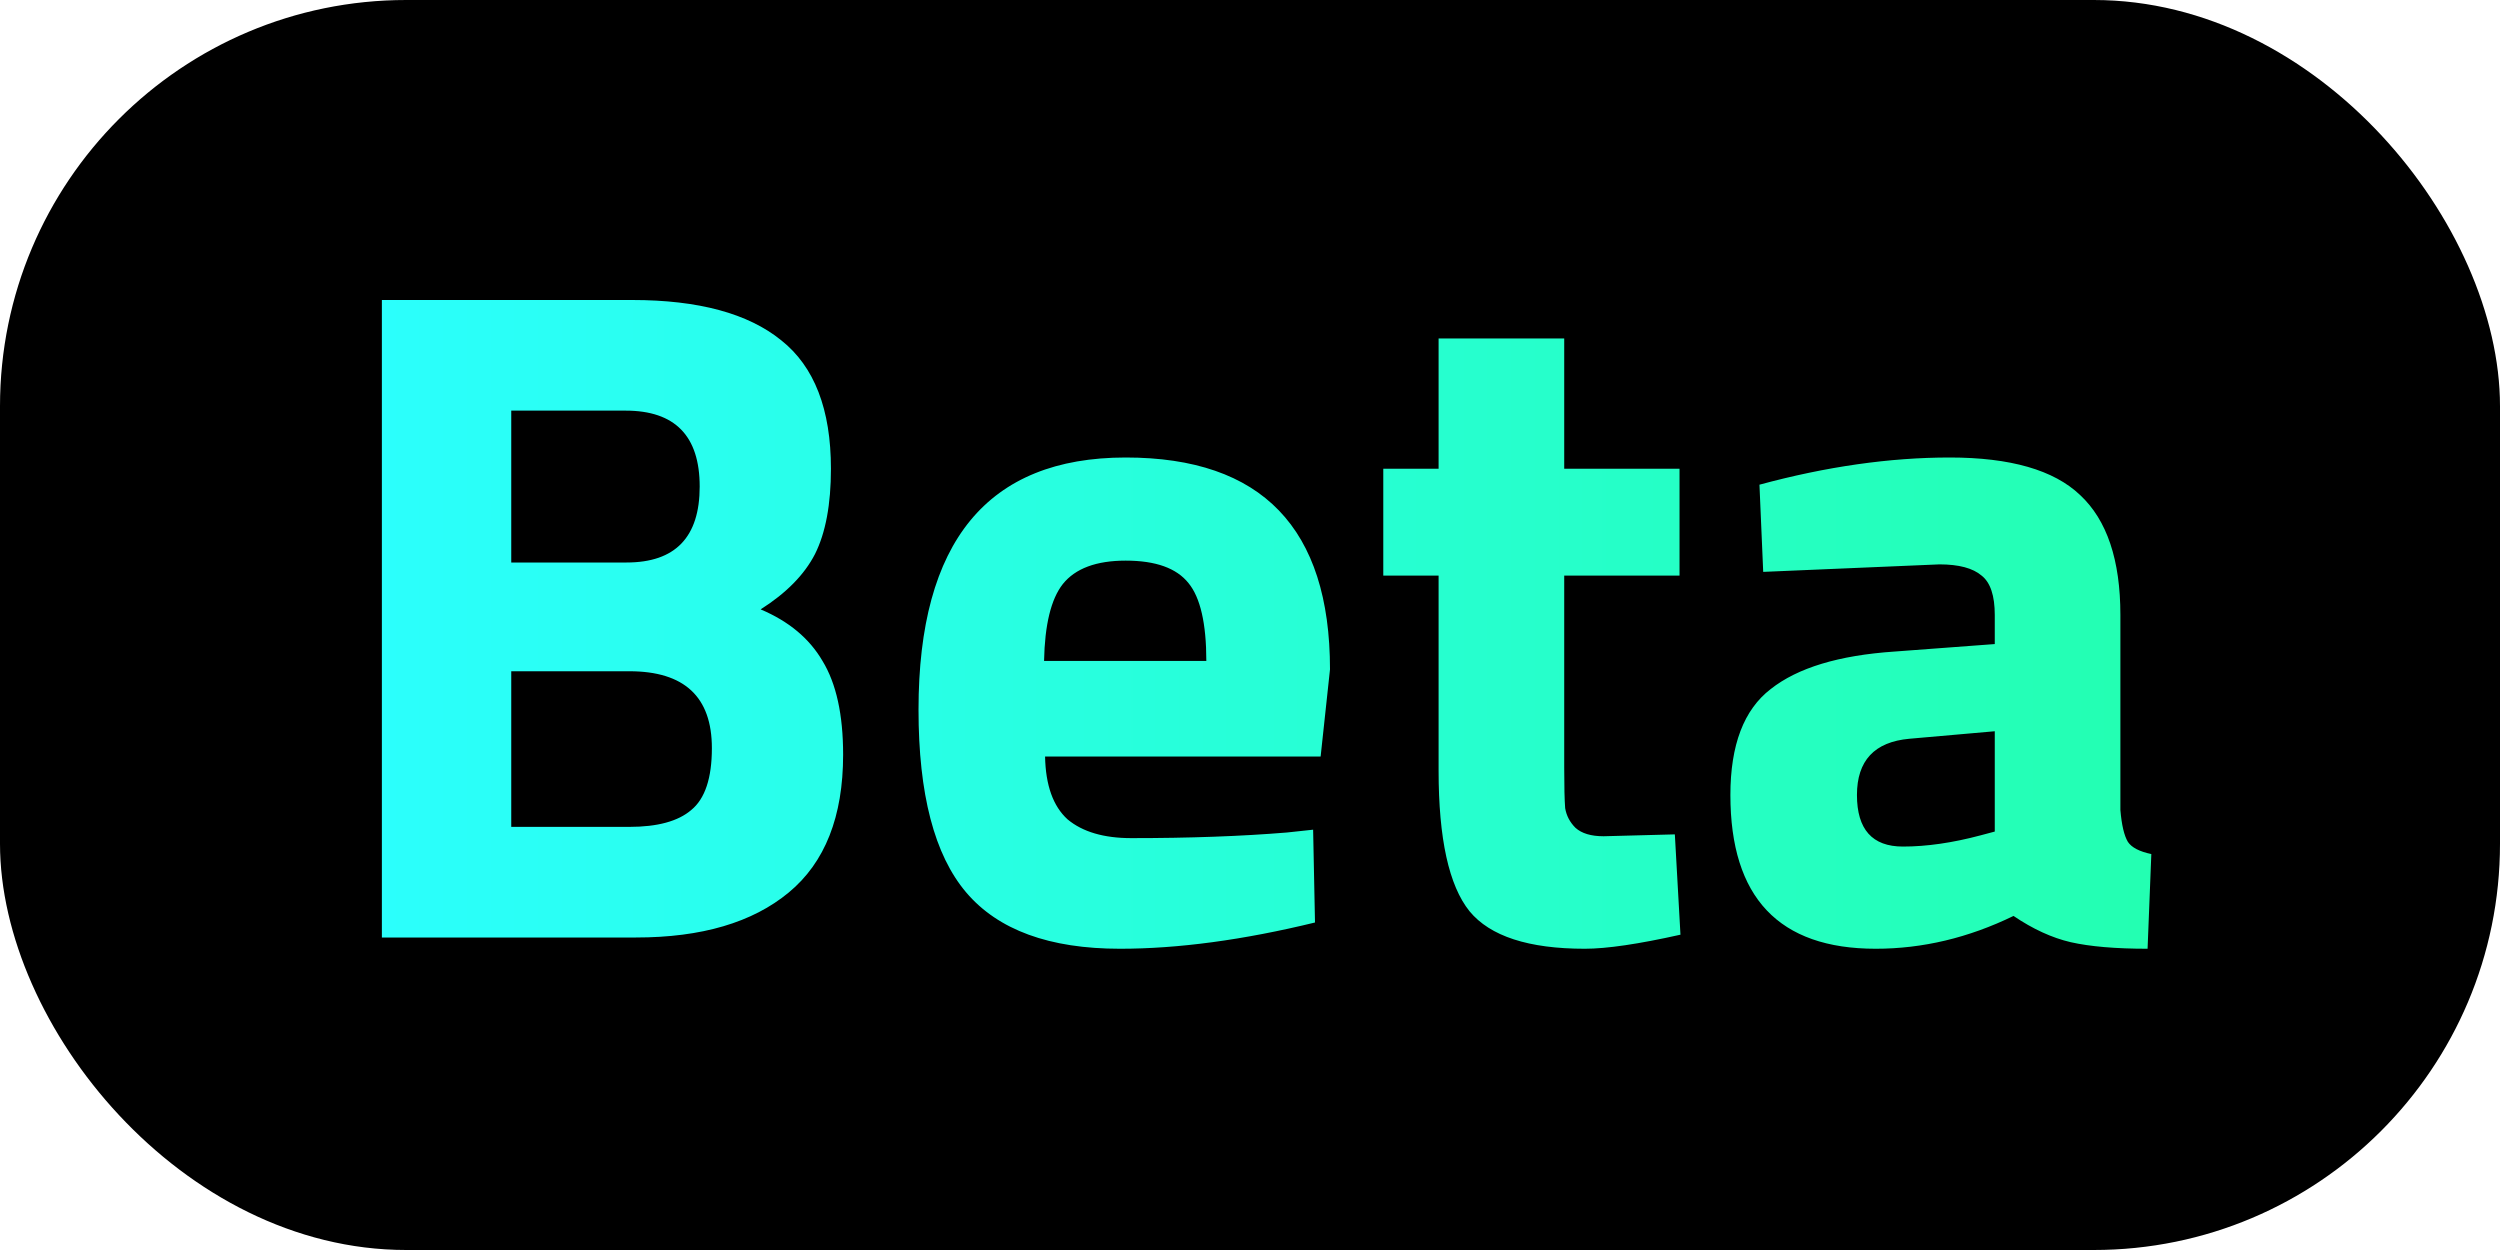
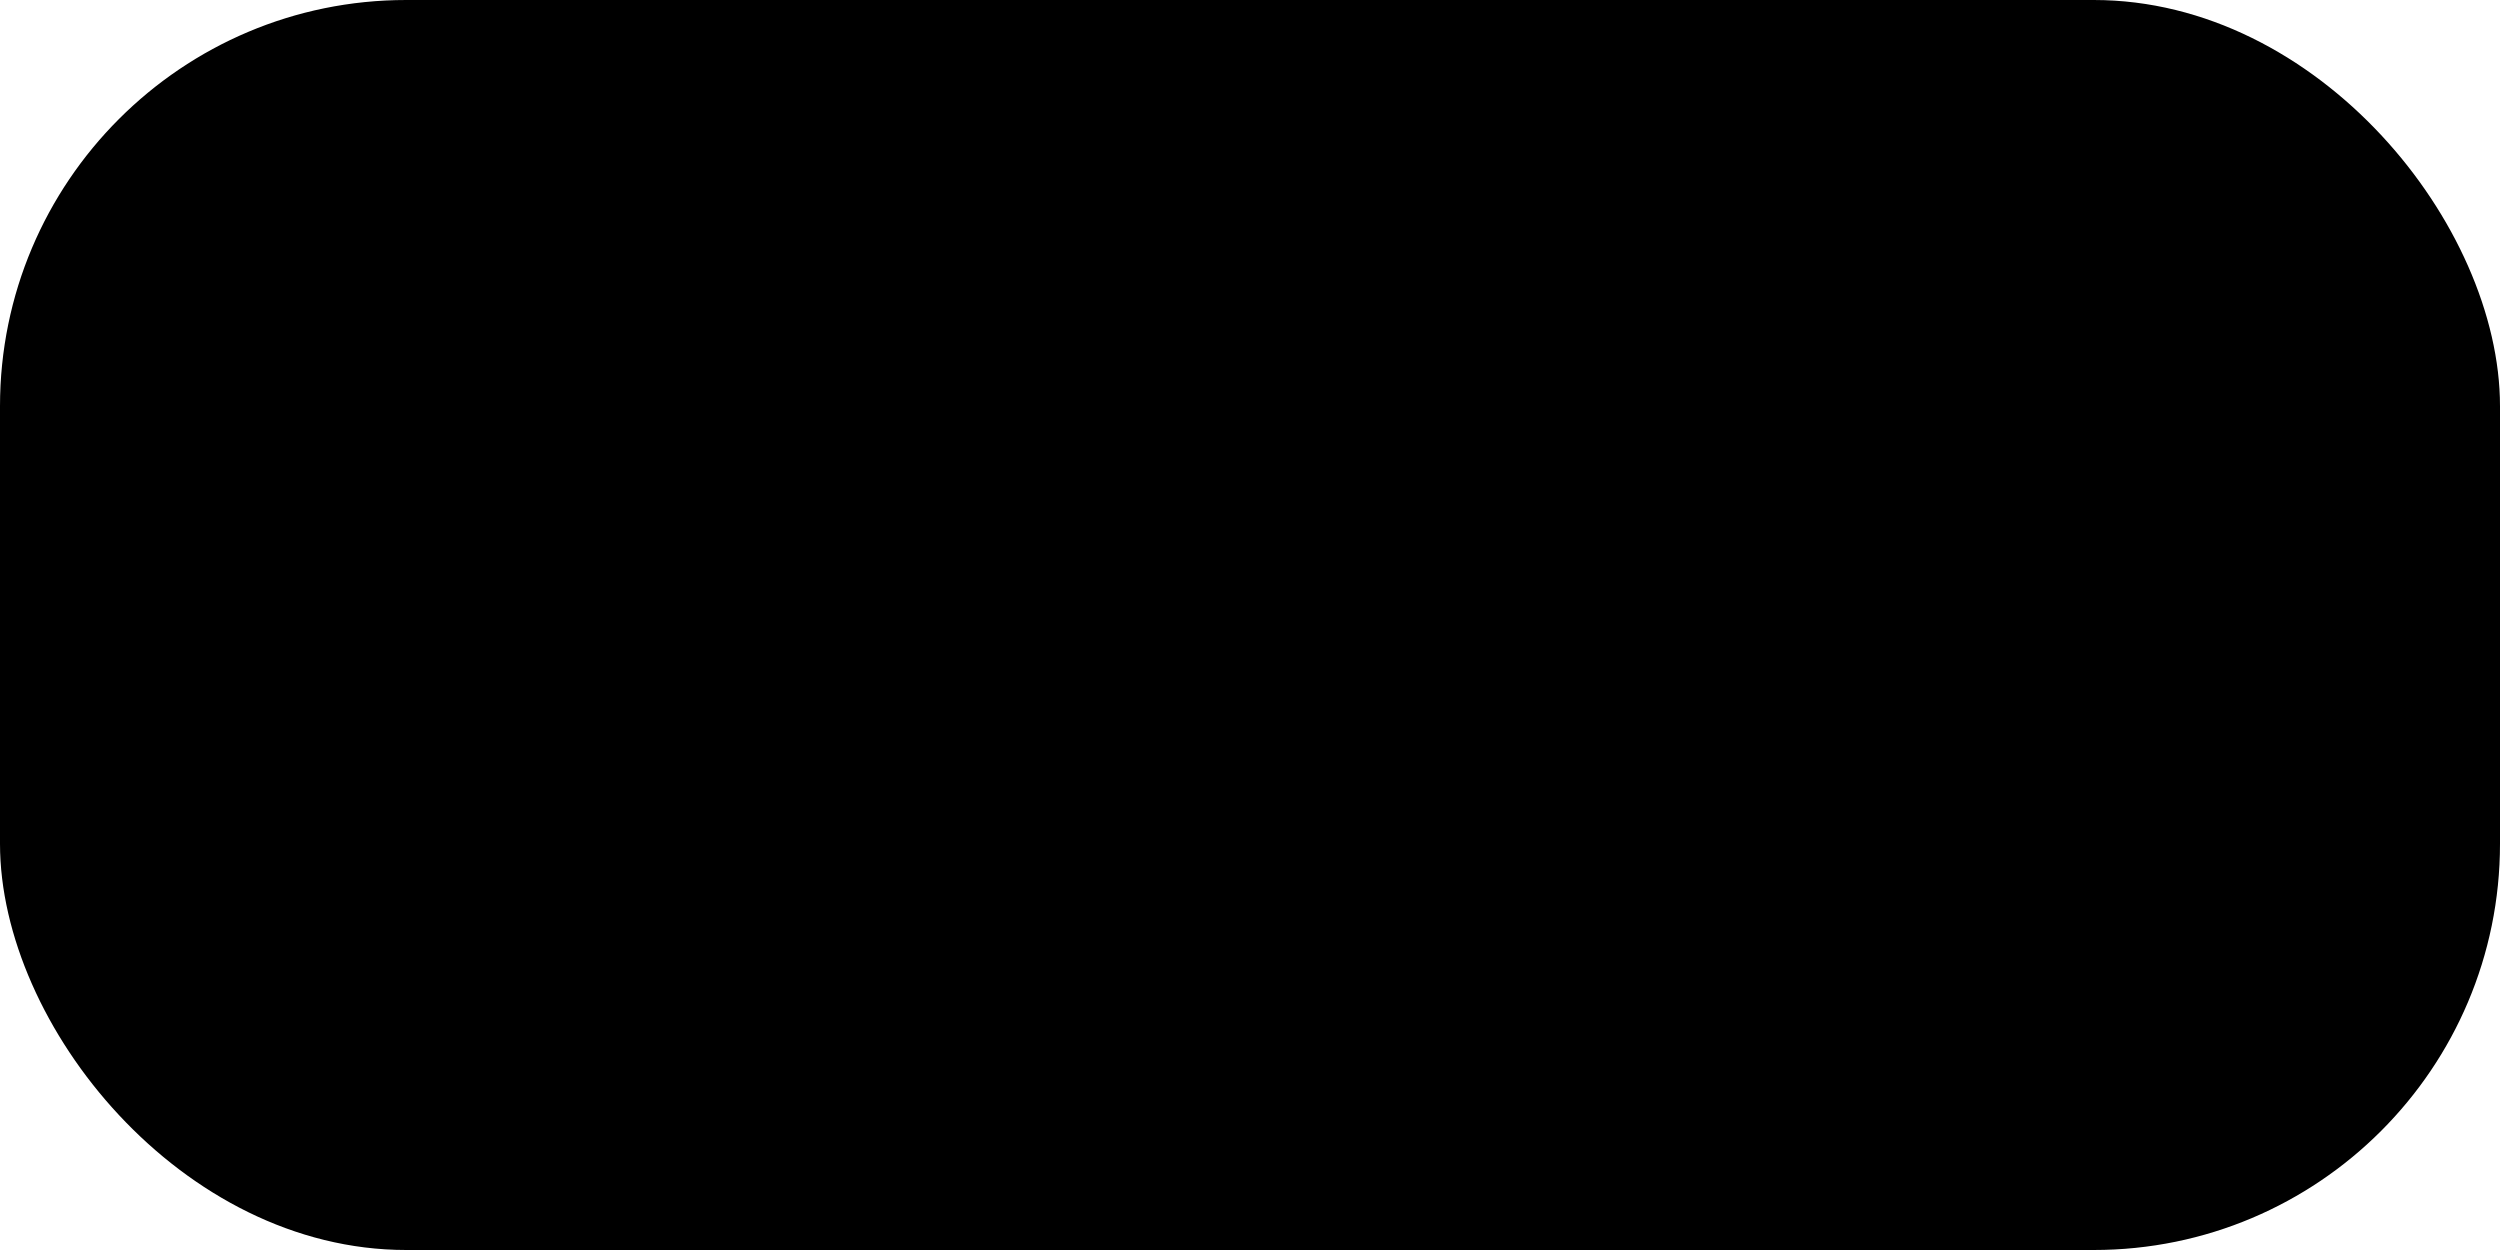
<svg xmlns="http://www.w3.org/2000/svg" width="32" height="16" viewBox="0 0 32 16" fill="none">
  <rect width="32" height="16" rx="5.2" fill="black" />
-   <path d="M4.888 3.84H8.092C8.94 3.84 9.576 4.012 10 4.356C10.424 4.692 10.636 5.24 10.636 6C10.636 6.456 10.568 6.82 10.432 7.092C10.296 7.356 10.064 7.592 9.736 7.8C10.096 7.952 10.36 8.172 10.528 8.46C10.704 8.748 10.792 9.148 10.792 9.66C10.792 10.452 10.56 11.04 10.096 11.424C9.632 11.808 8.98 12 8.14 12H4.888V3.84ZM8.056 8.592H6.544V10.584H8.056C8.416 10.584 8.68 10.512 8.848 10.368C9.024 10.224 9.112 9.96 9.112 9.576C9.112 8.92 8.76 8.592 8.056 8.592ZM8.008 5.256H6.544V7.2H8.02C8.644 7.2 8.956 6.876 8.956 6.228C8.956 5.58 8.64 5.256 8.008 5.256ZM13.377 9.684C13.384 10.052 13.48 10.32 13.665 10.488C13.857 10.648 14.129 10.728 14.48 10.728C15.225 10.728 15.889 10.704 16.473 10.656L16.808 10.62L16.832 11.808C15.912 12.032 15.081 12.144 14.336 12.144C13.432 12.144 12.777 11.904 12.368 11.424C11.96 10.944 11.757 10.164 11.757 9.084C11.757 6.932 12.64 5.856 14.409 5.856C16.152 5.856 17.024 6.76 17.024 8.568L16.904 9.684H13.377ZM15.441 8.46C15.441 7.98 15.364 7.648 15.213 7.464C15.06 7.272 14.793 7.176 14.409 7.176C14.033 7.176 13.764 7.276 13.604 7.476C13.453 7.668 13.373 7.996 13.364 8.46H15.441ZM21.498 7.368H20.022V9.828C20.022 10.068 20.026 10.24 20.034 10.344C20.05 10.44 20.094 10.524 20.166 10.596C20.246 10.668 20.366 10.704 20.526 10.704L21.438 10.68L21.51 11.964C20.974 12.084 20.566 12.144 20.286 12.144C19.566 12.144 19.074 11.984 18.81 11.664C18.546 11.336 18.414 10.736 18.414 9.864V7.368H17.706V6H18.414V4.332H20.022V6H21.498V7.368ZM27.141 7.872V10.368C27.157 10.56 27.189 10.696 27.237 10.776C27.285 10.848 27.385 10.9 27.537 10.932L27.489 12.144C27.081 12.144 26.753 12.116 26.505 12.06C26.265 12.004 26.021 11.892 25.773 11.724C25.197 12.004 24.609 12.144 24.009 12.144C22.769 12.144 22.149 11.488 22.149 10.176C22.149 9.536 22.321 9.084 22.665 8.82C23.009 8.548 23.537 8.388 24.249 8.34L25.533 8.244V7.872C25.533 7.624 25.477 7.456 25.365 7.368C25.253 7.272 25.073 7.224 24.825 7.224L22.569 7.32L22.521 6.204C23.377 5.972 24.189 5.856 24.957 5.856C25.733 5.856 26.289 6.016 26.625 6.336C26.969 6.656 27.141 7.168 27.141 7.872ZM24.441 9.456C23.993 9.496 23.769 9.736 23.769 10.176C23.769 10.616 23.965 10.836 24.357 10.836C24.661 10.836 24.993 10.788 25.353 10.692L25.533 10.644V9.36L24.441 9.456Z" fill="url(#paint0_linear_2121_15619)" />
  <defs>
    <linearGradient id="paint0_linear_2121_15619" x1="4" y1="8" x2="28" y2="8" gradientUnits="userSpaceOnUse">
      <stop stop-color="#2BFFFF" />
      <stop offset="1" stop-color="#23FFB0" />
    </linearGradient>
  </defs>
</svg>